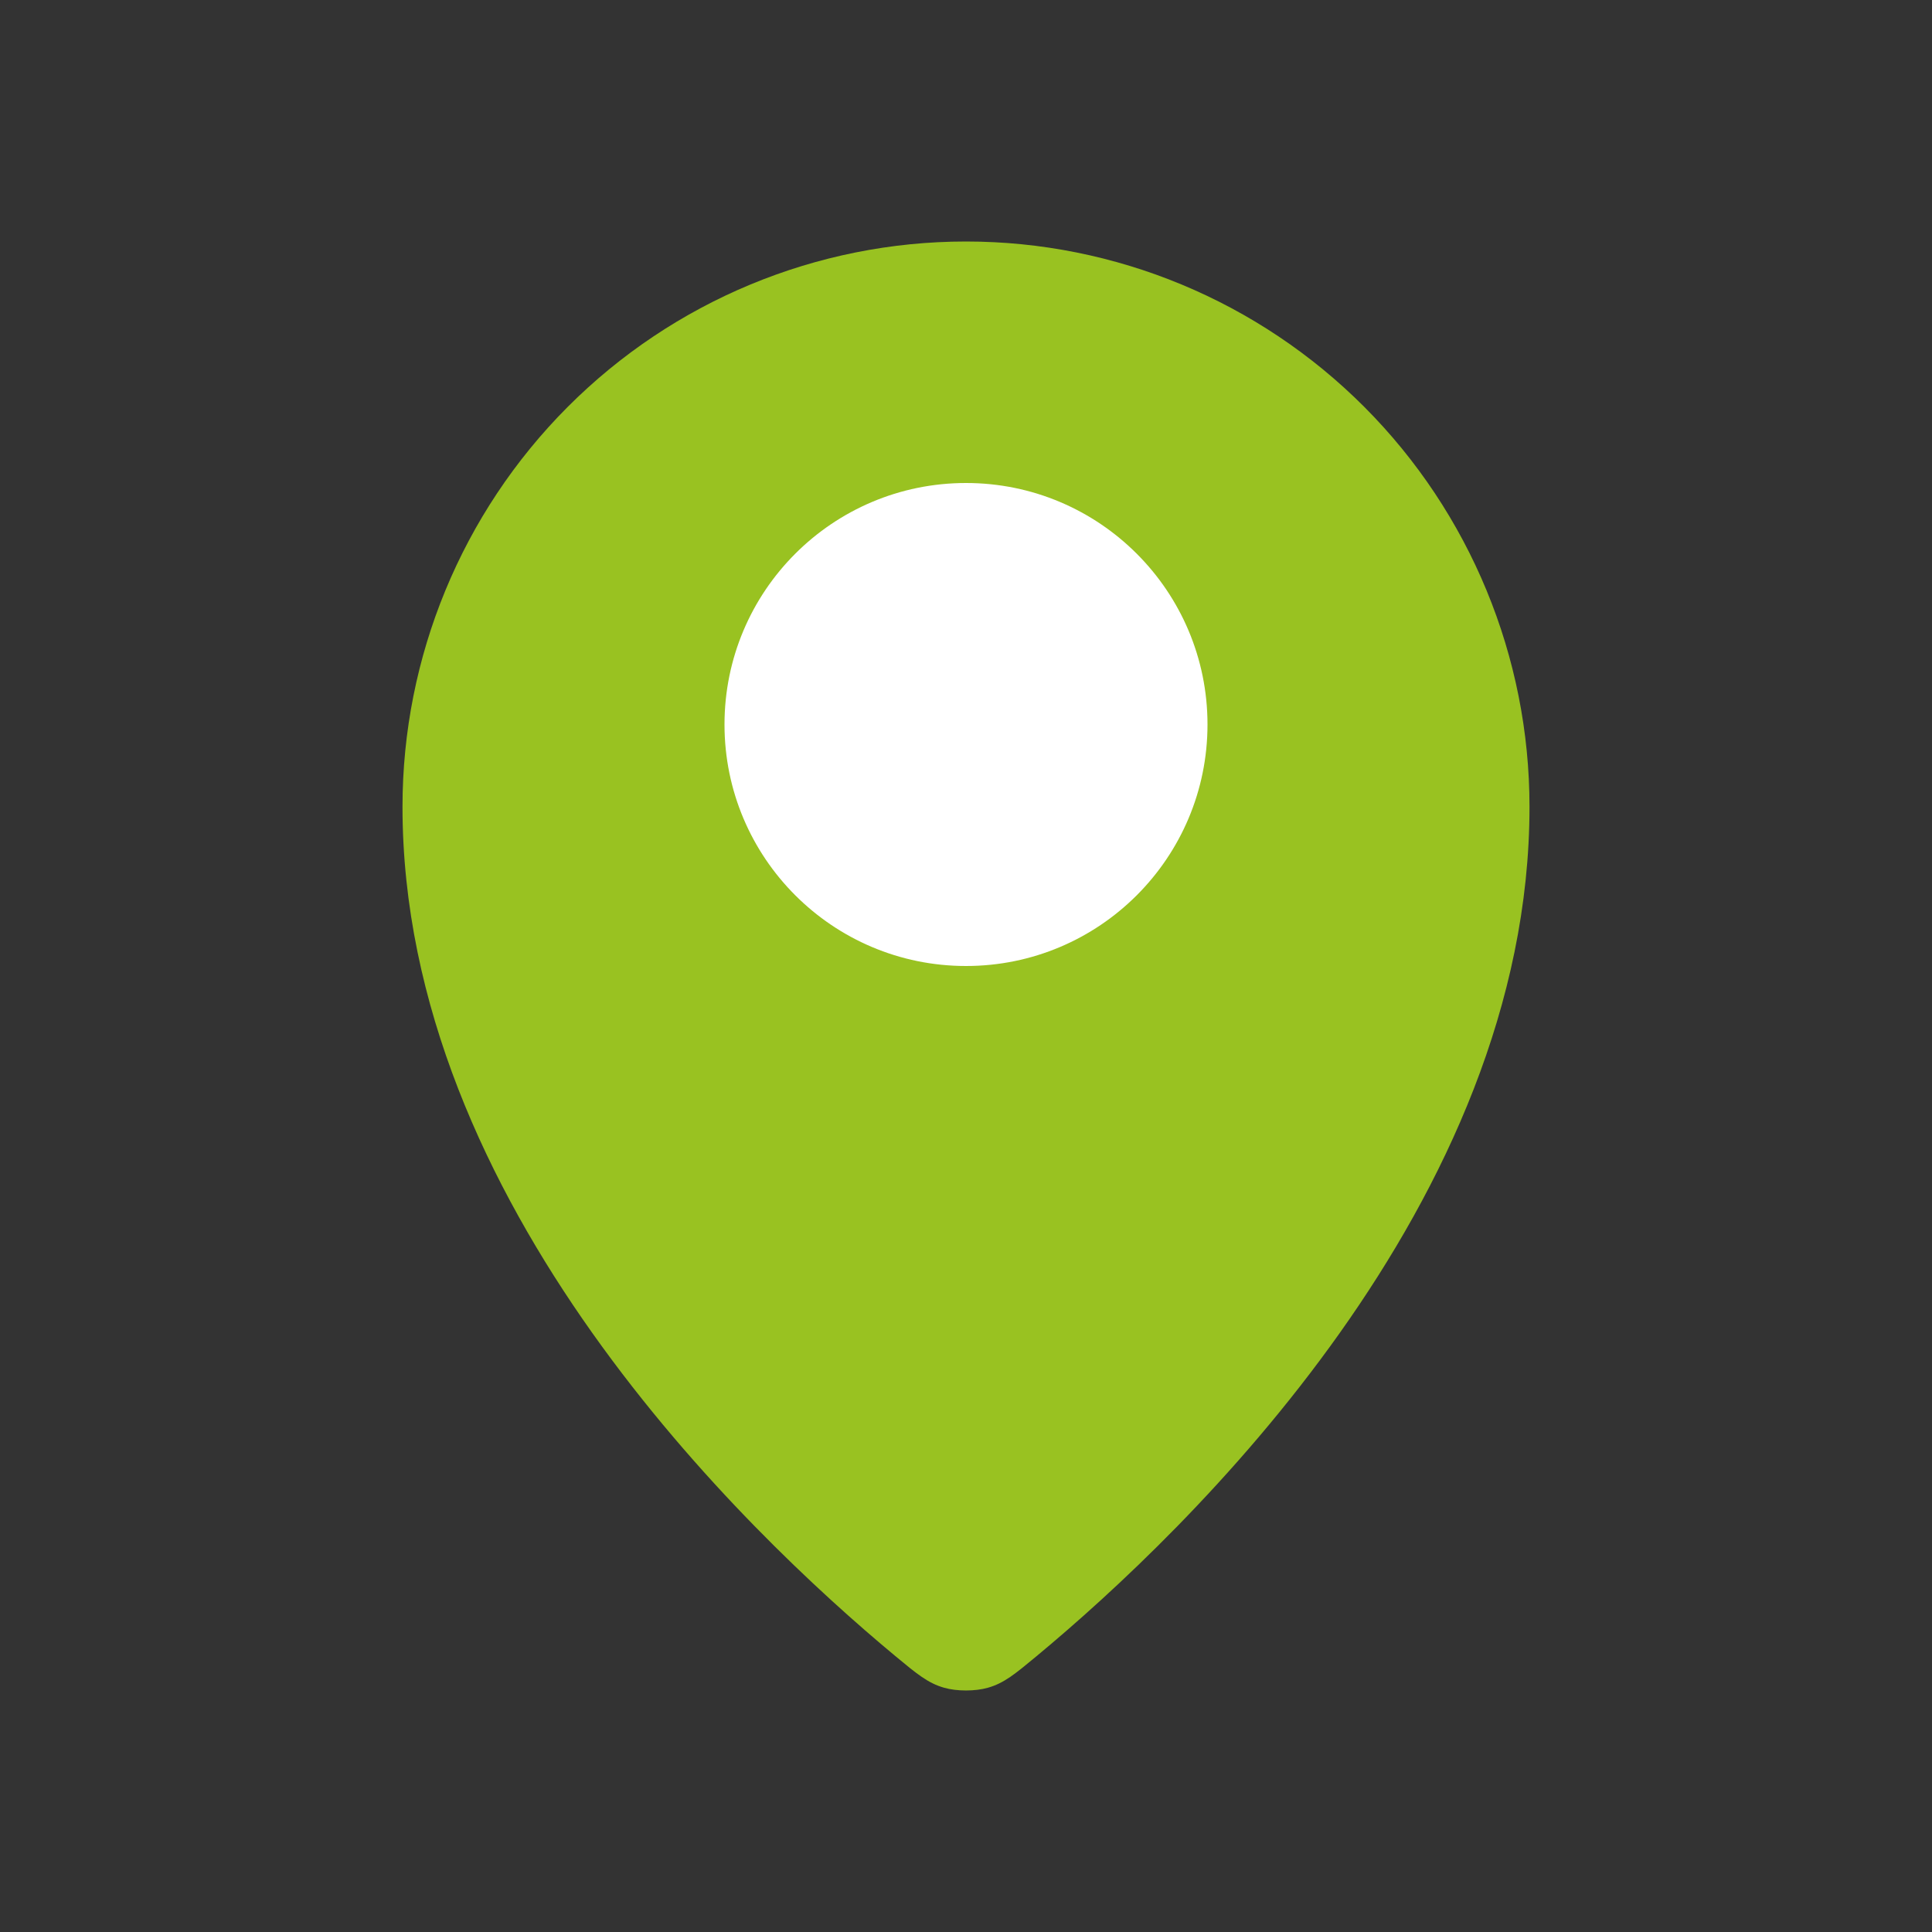
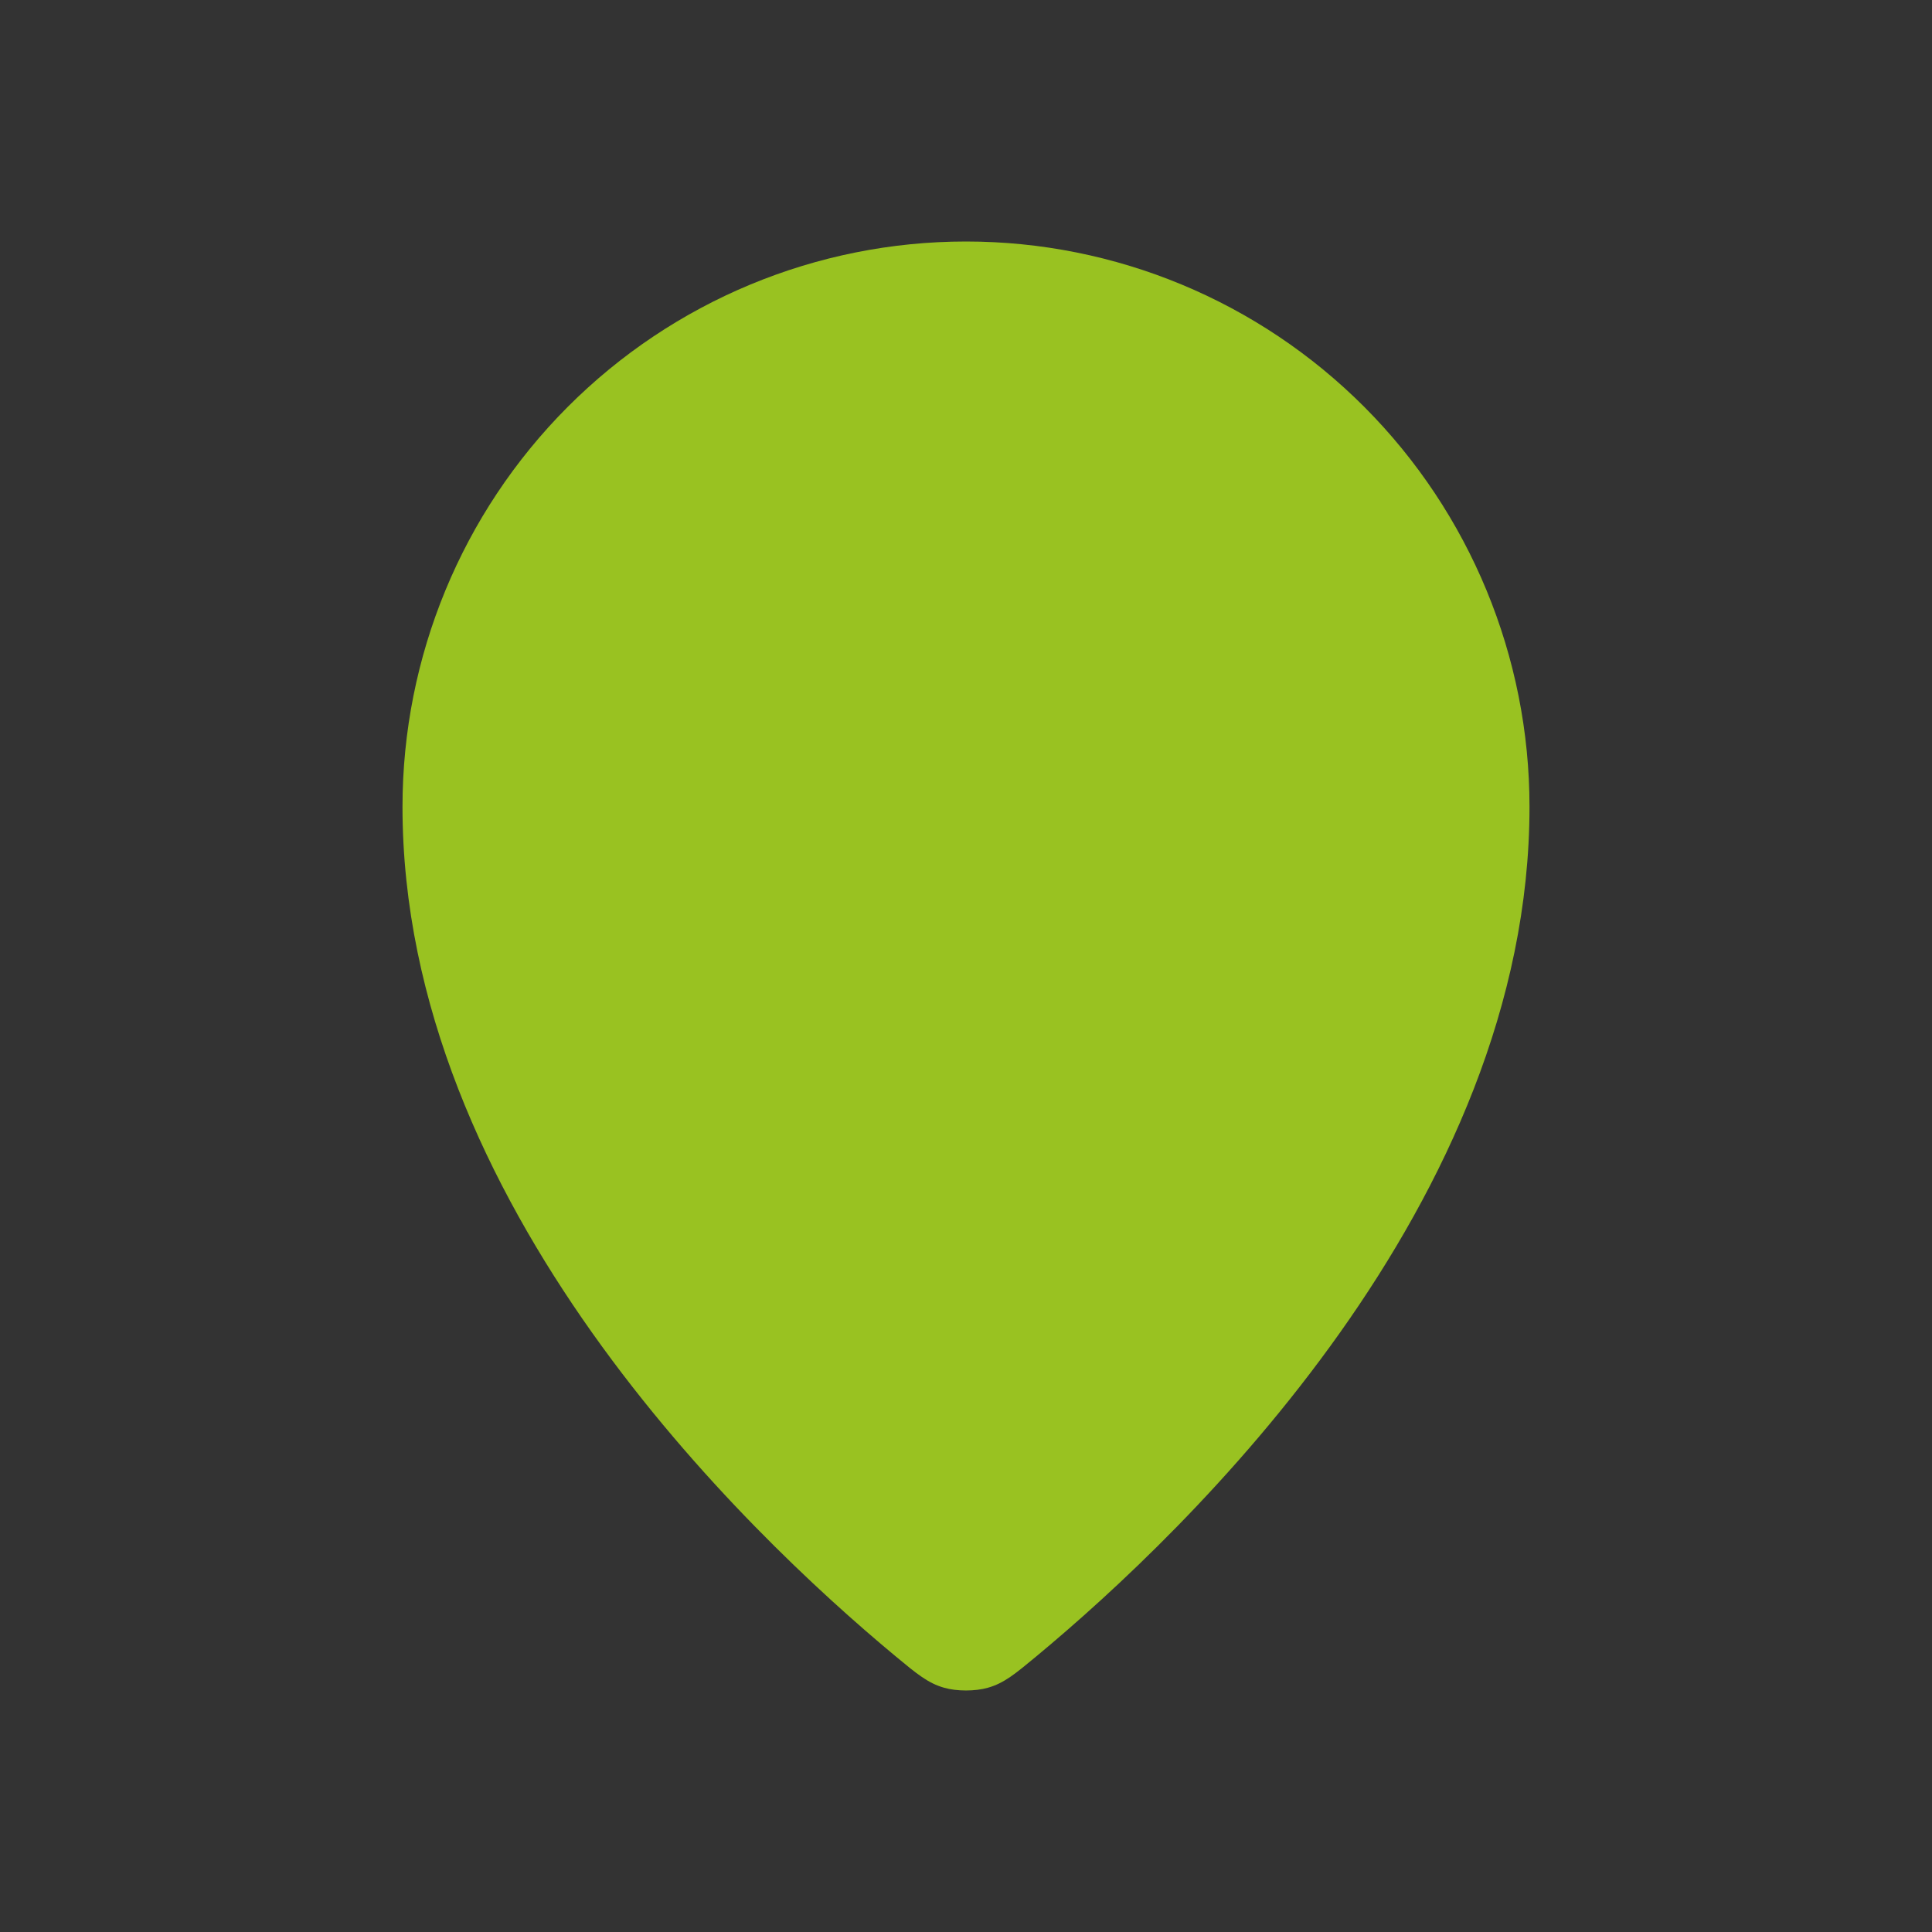
<svg xmlns="http://www.w3.org/2000/svg" width="24" height="24" viewBox="0 0 24 24" fill="none">
  <rect x="0" y="0" width="24" height="24" fill="#333333" stroke="none" />
  <path d="M5 10.022C5 14.943 9.245 19.013 11.123 20.573C11.392 20.796 11.528 20.909 11.729 20.966C11.885 21.011 12.115 21.011 12.271 20.966C12.472 20.909 12.607 20.797 12.877 20.573C14.756 19.013 19 14.944 19 10.022C19 8.16 18.262 6.374 16.95 5.057C15.637 3.74 13.857 3 12 3C10.144 3 8.363 3.74 7.05 5.057C5.737 6.374 5 8.159 5 10.022Z" fill="#99C221" />
-   <path d="M10 9.086C10 10.206 10.896 11.114 12 11.114C13.105 11.114 14 10.206 14 9.086C14 7.965 13.105 7.057 12 7.057C10.896 7.057 10 7.965 10 9.086Z" fill="#99C221" />
-   <circle cx="12" cy="9" r="3" fill="white" />
</svg>